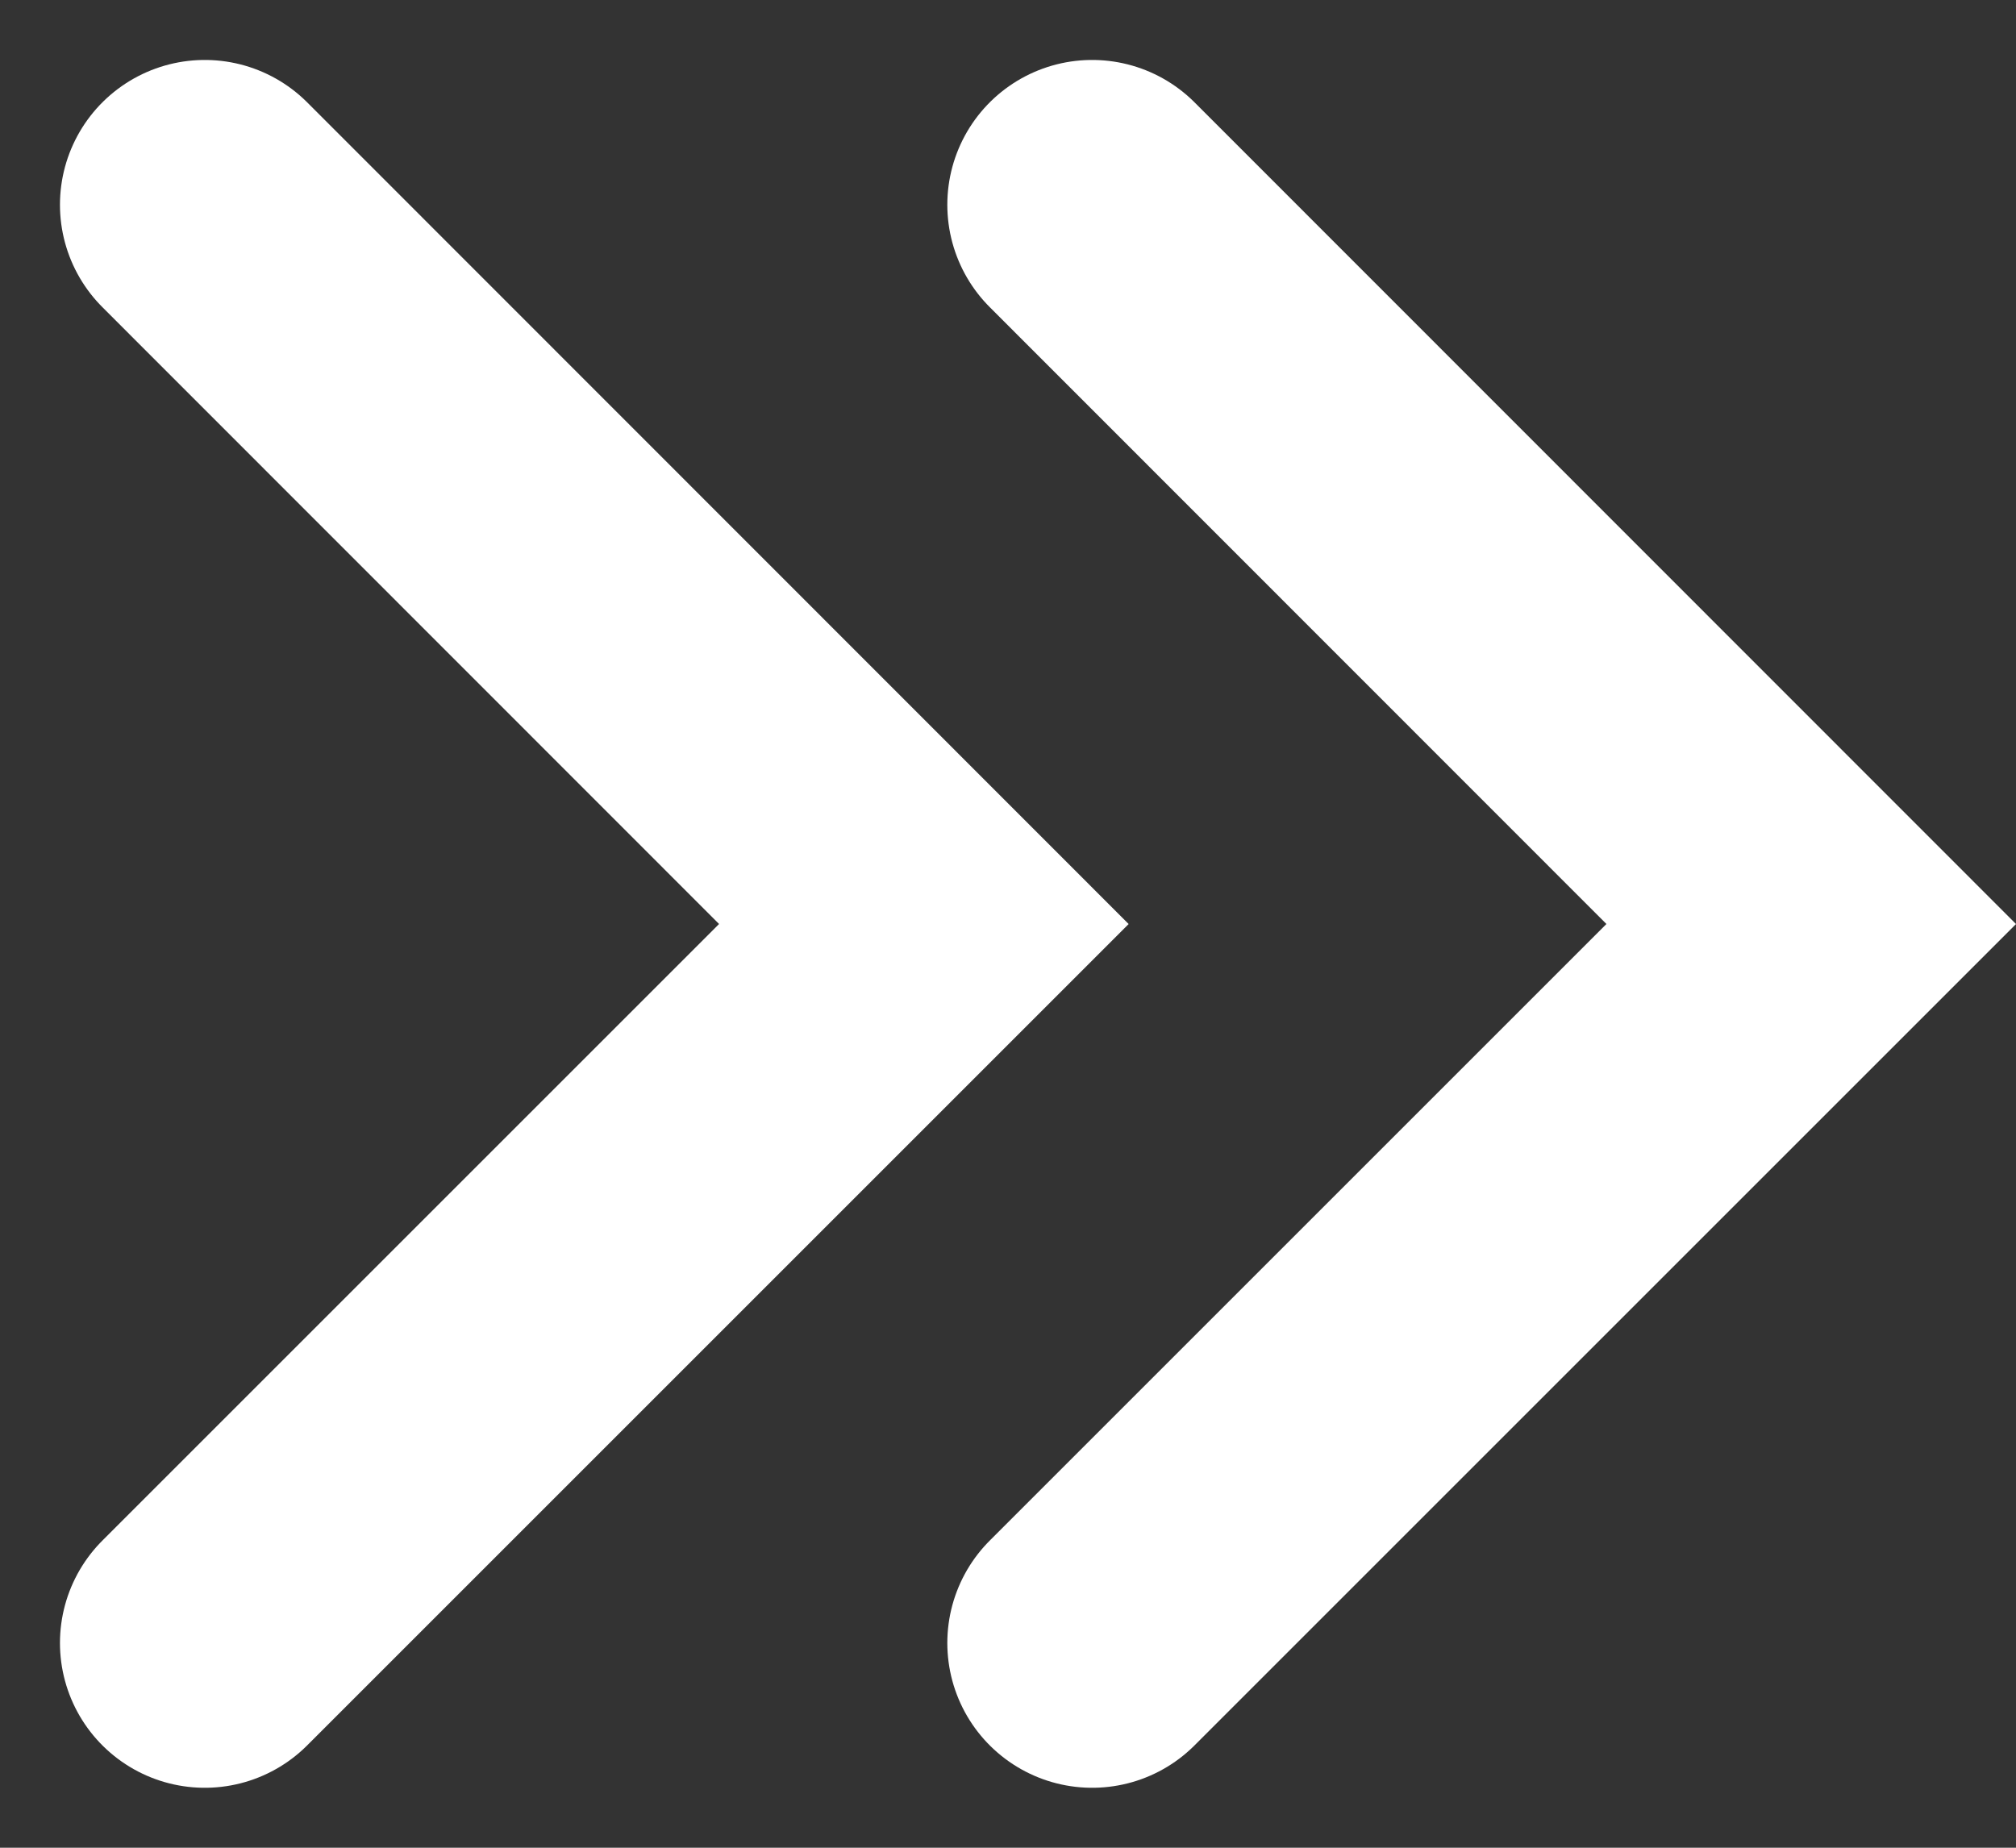
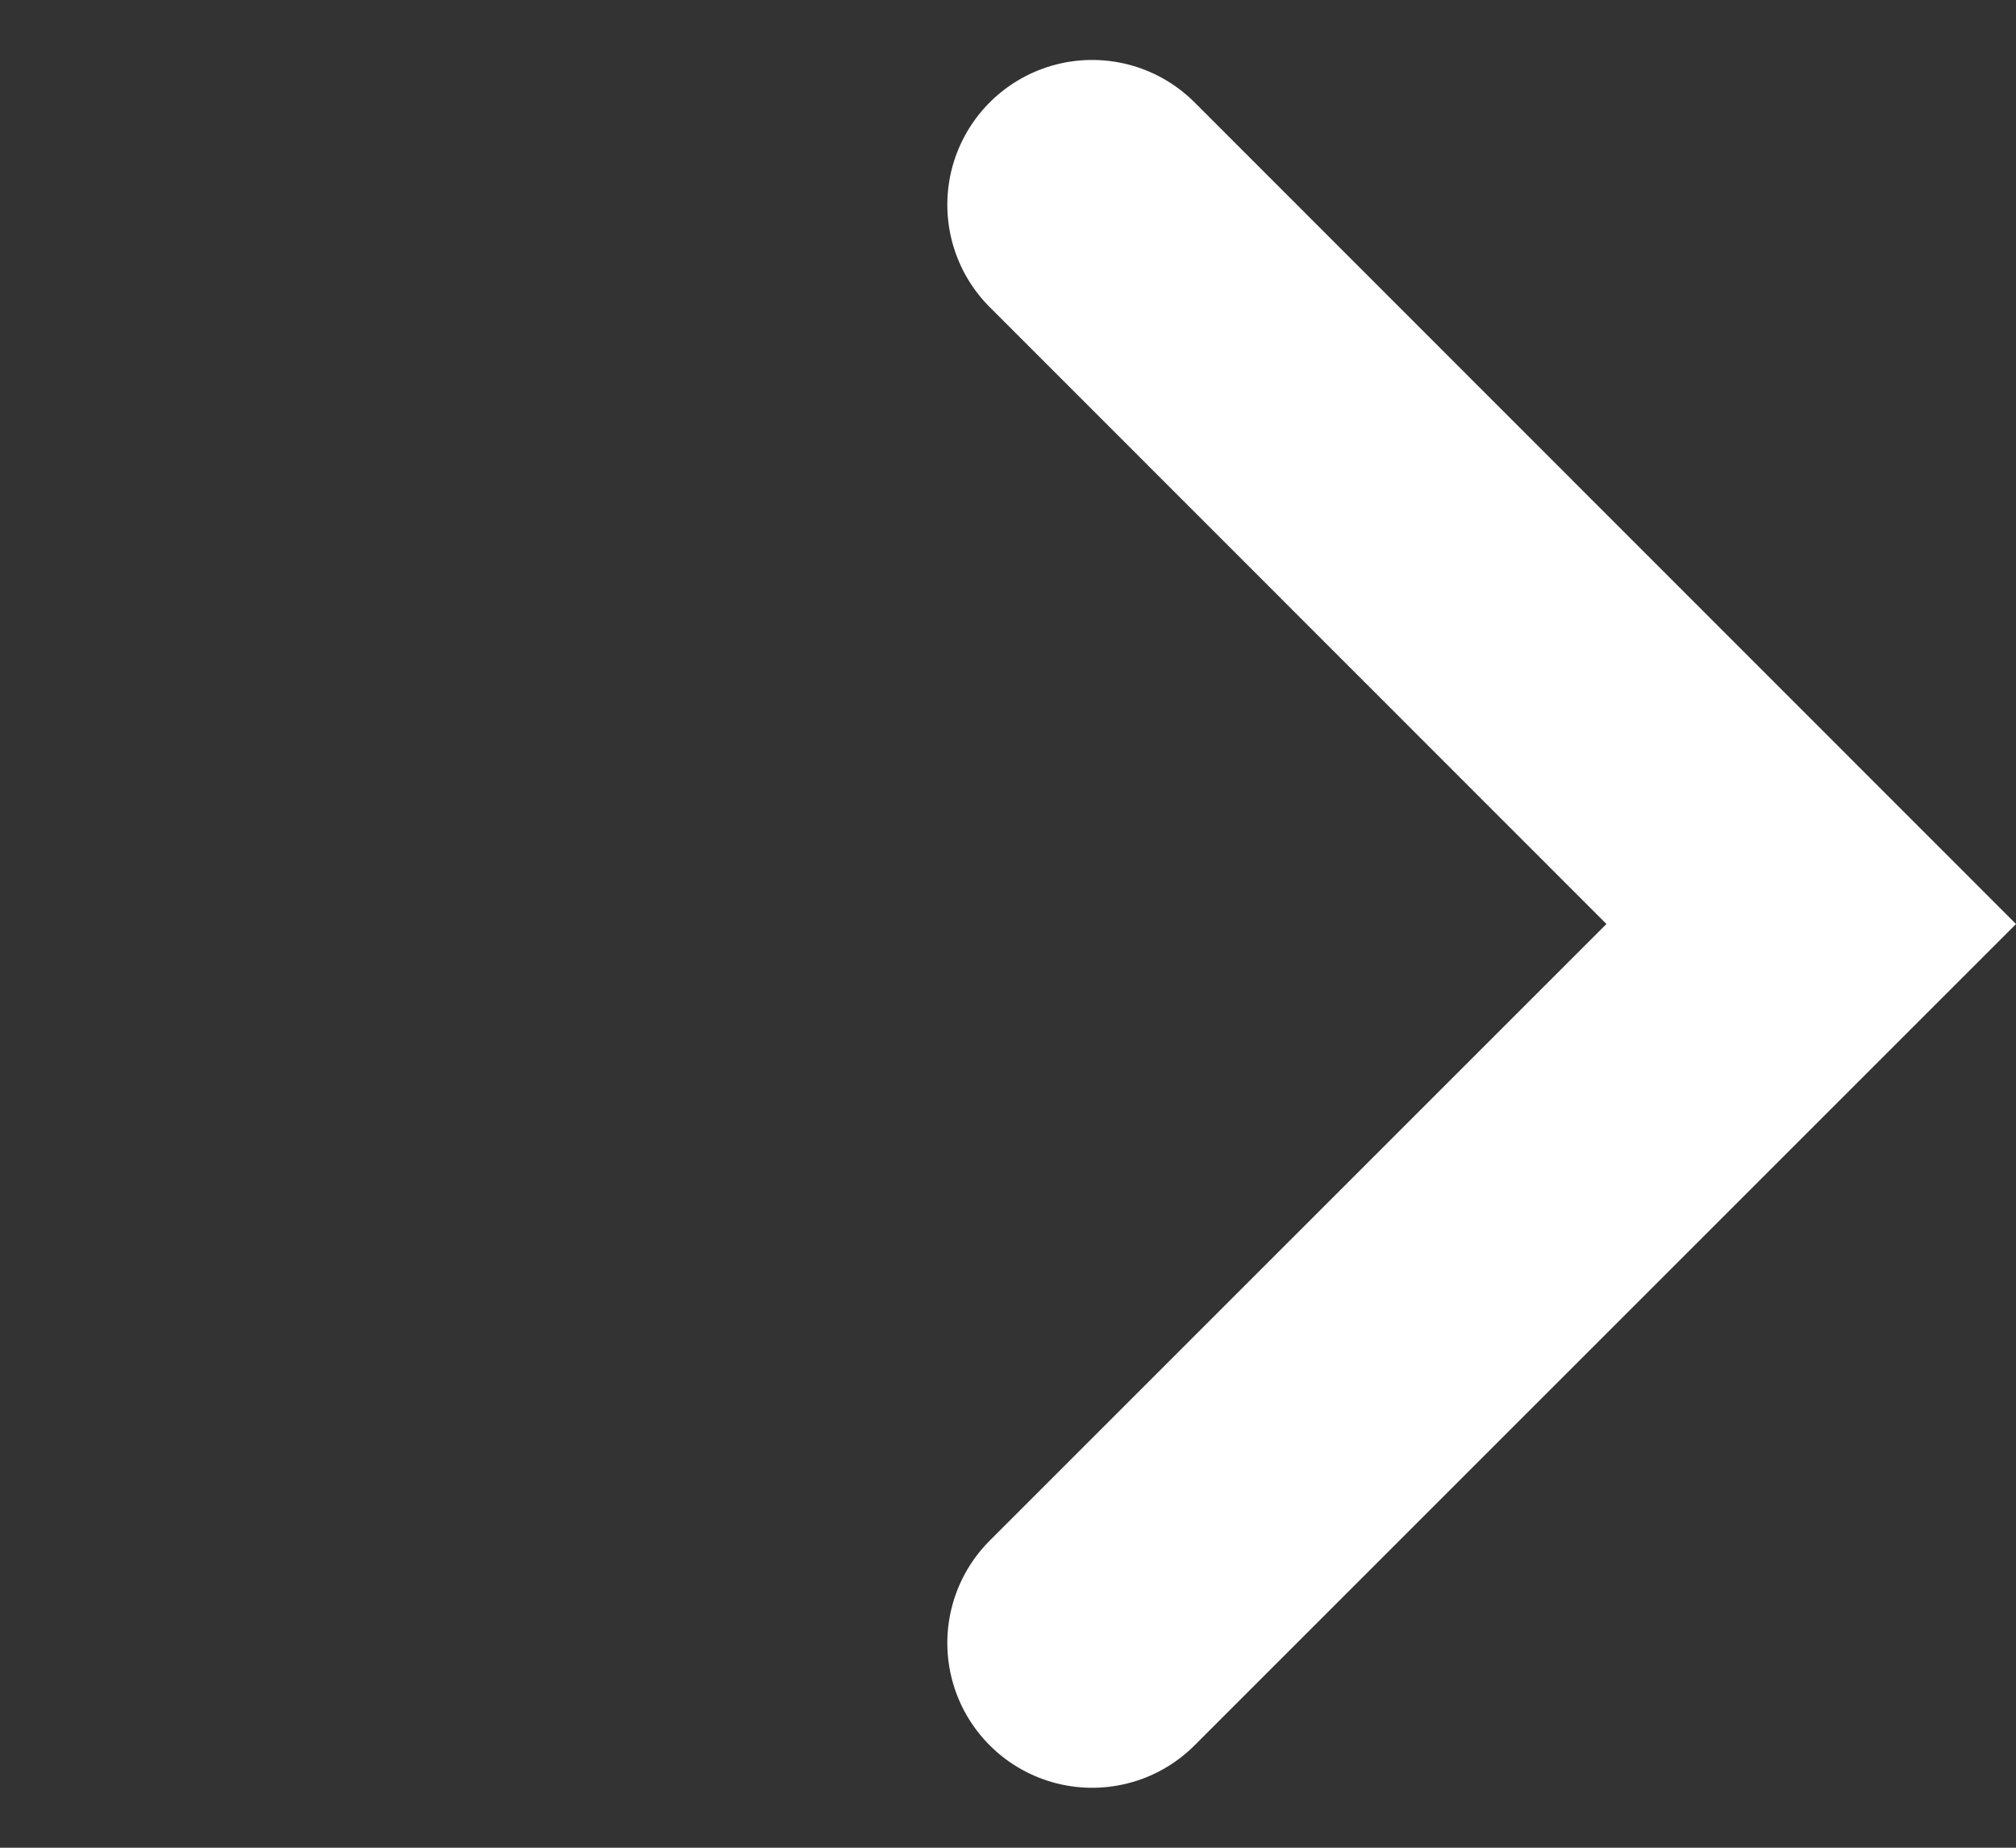
<svg xmlns="http://www.w3.org/2000/svg" width="13.92" height="12.76" viewBox="0 0 13.92 12.76">
  <rect x="0" y="0" width="13.92" height="12.76" fill="#333333" stroke="none" />
  <g transform="translate(-803.586 -864.586)">
-     <path d="M-22679.467-19360.969l4.965,4.967-4.965,4.965" transform="translate(23484.467 20226.969)" fill="none" stroke="#fff" stroke-linecap="round" stroke-width="2" />
    <path d="M-22679.467-19360.969l4.965,4.967-4.965,4.965" transform="translate(23490.594 20226.969)" fill="none" stroke="#fff" stroke-linecap="round" stroke-width="2" />
  </g>
</svg>